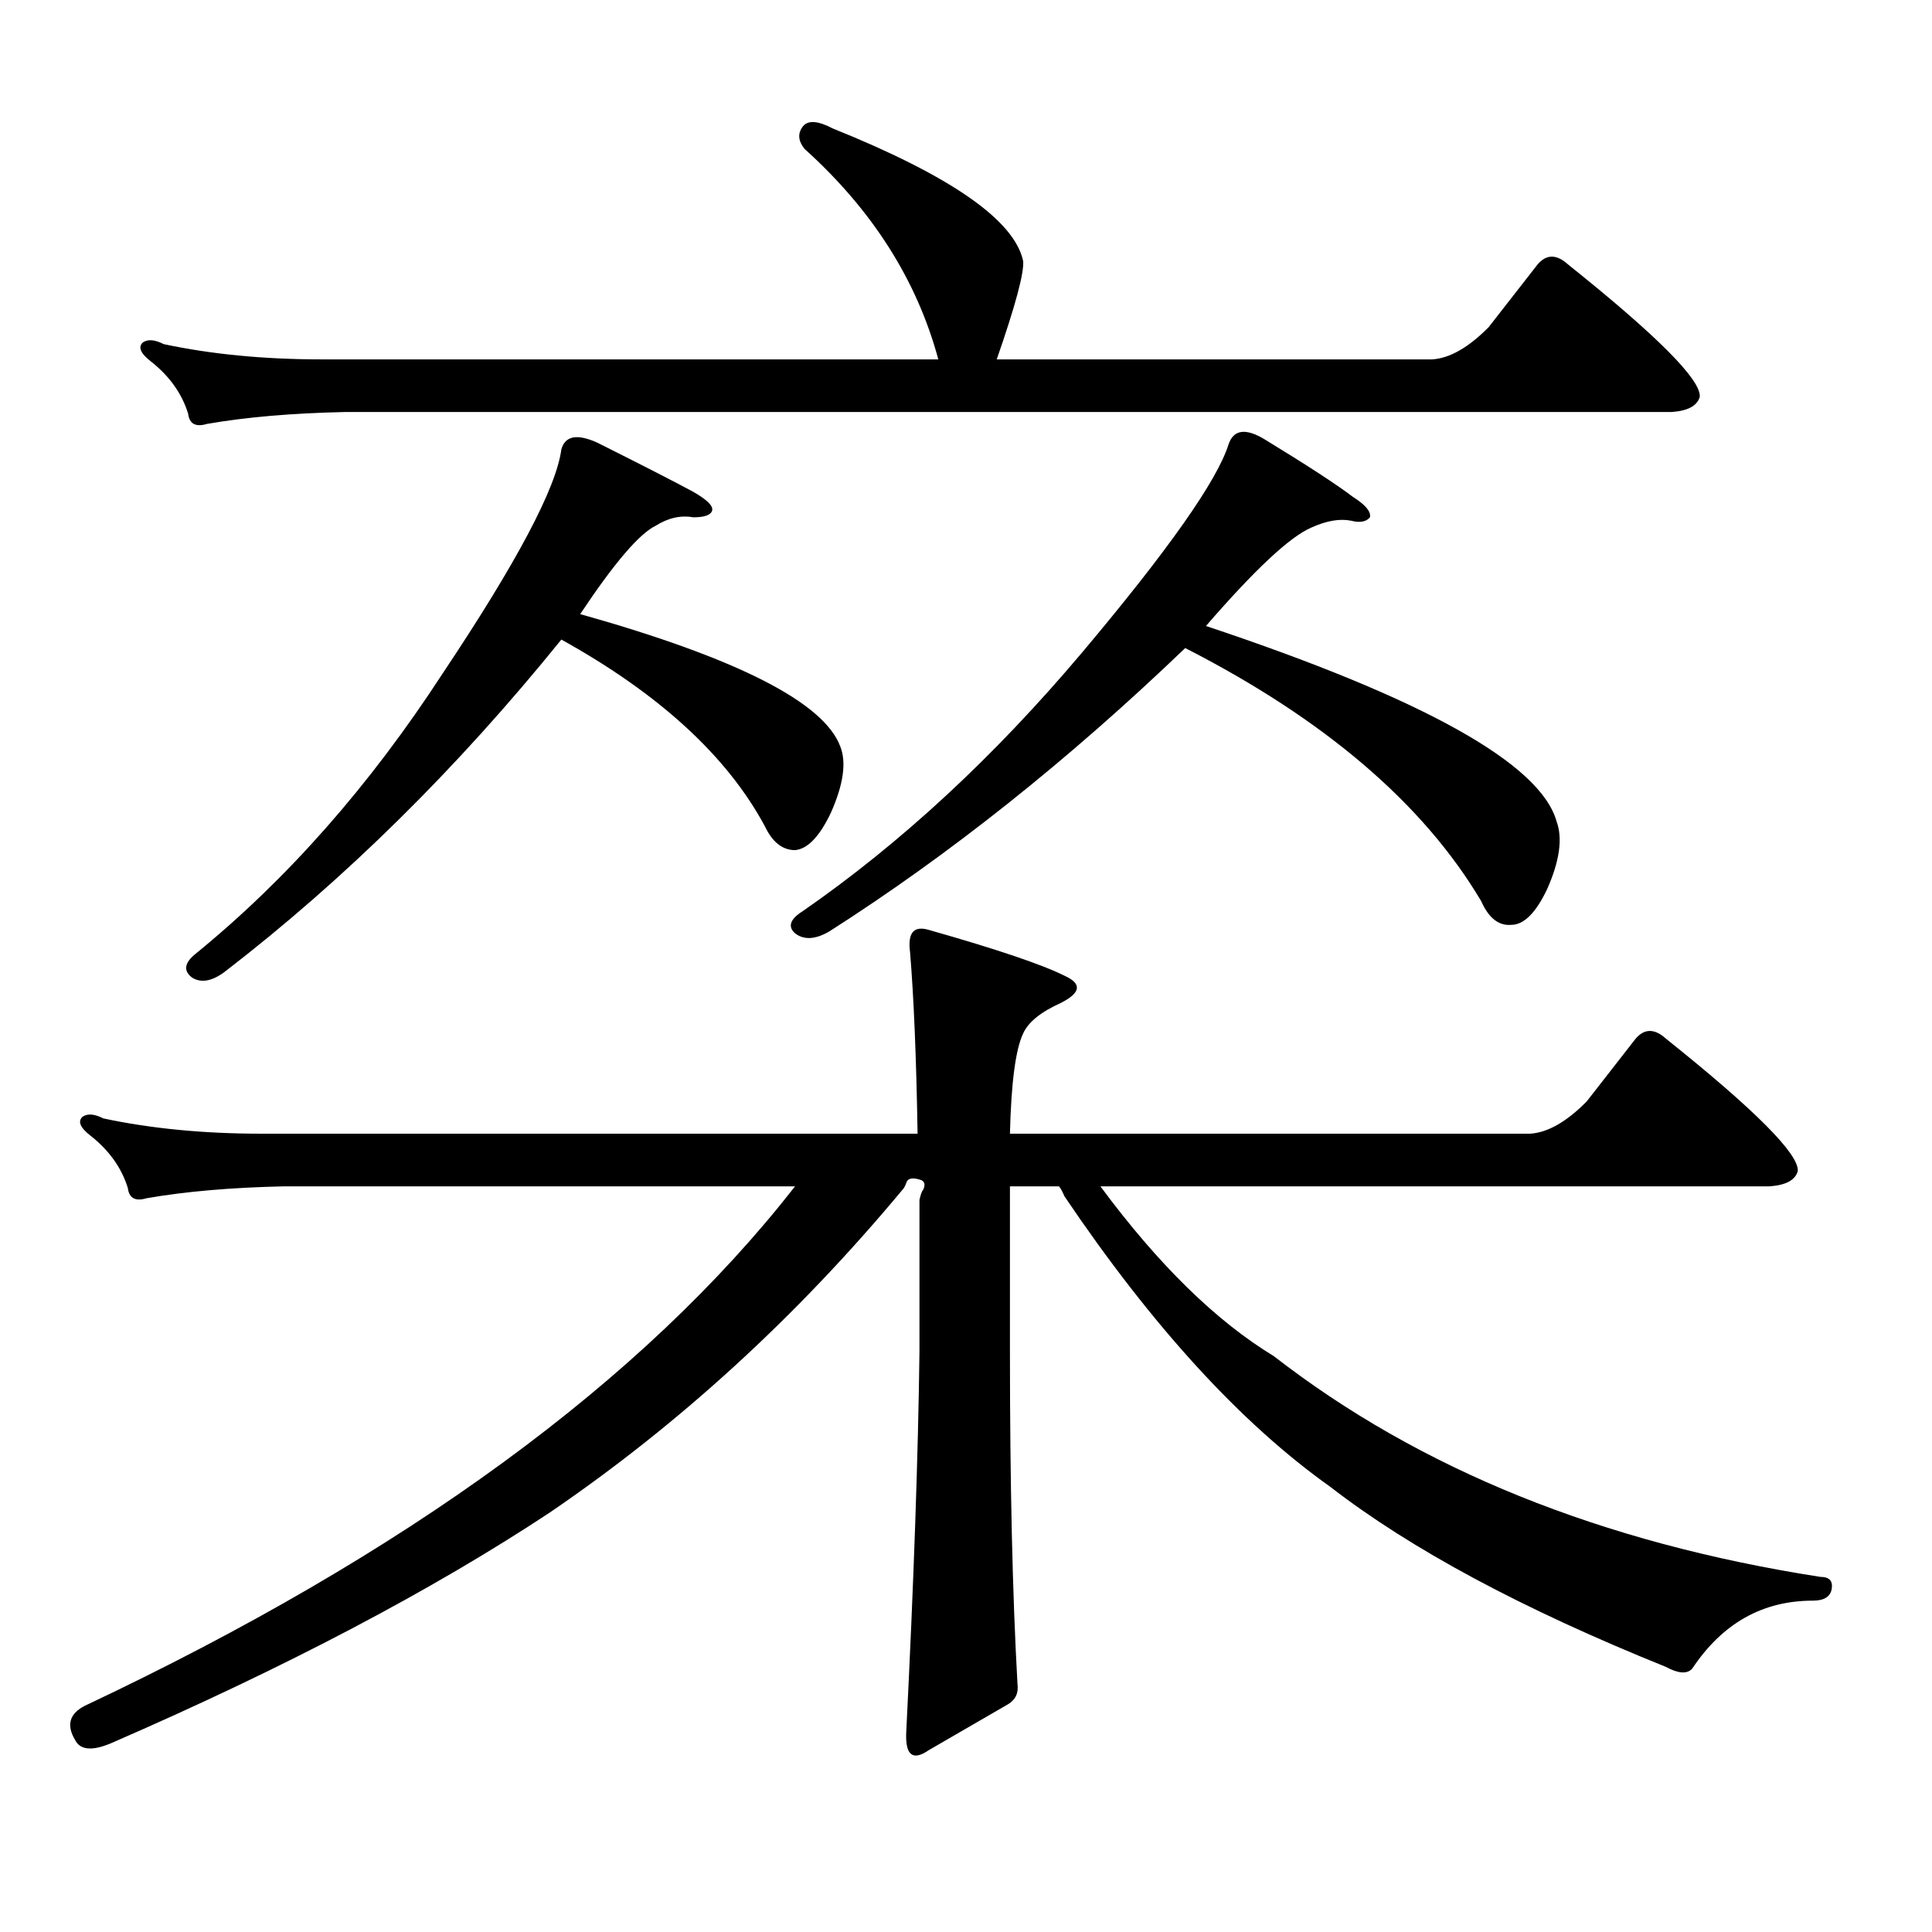
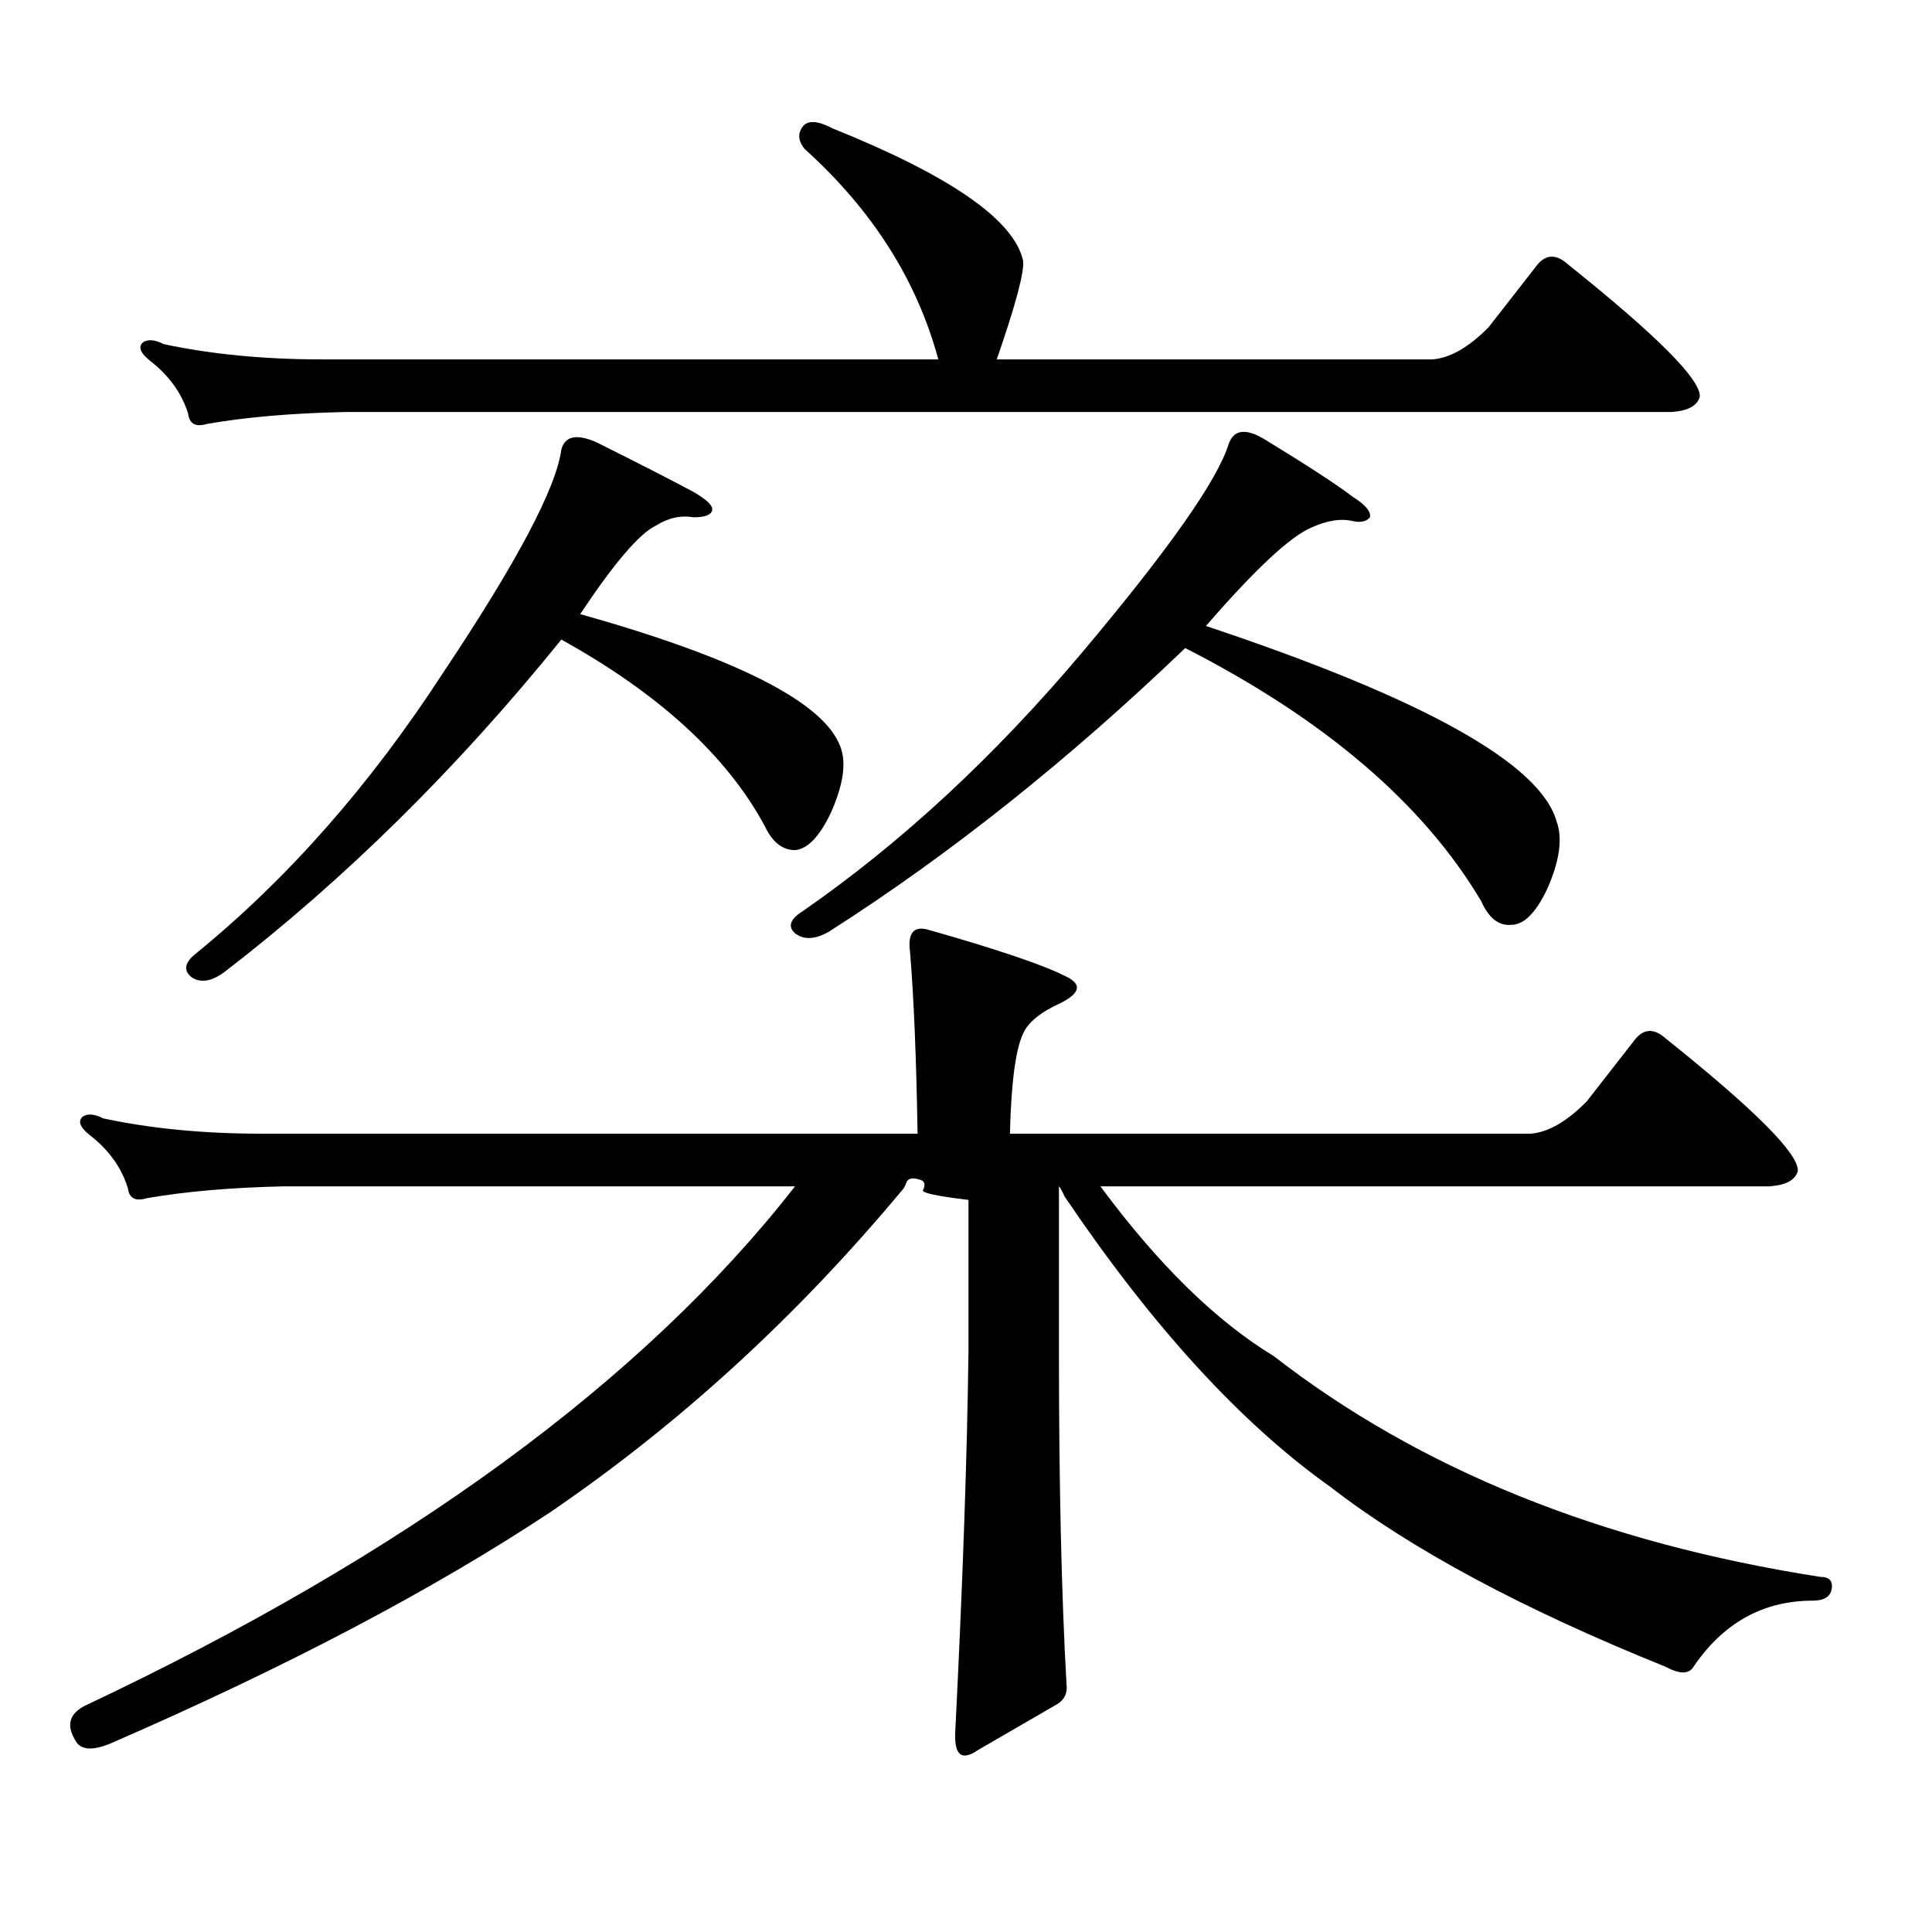
<svg xmlns="http://www.w3.org/2000/svg" version="1.1" id="图层_1" x="0px" y="0px" width="1000px" height="1000px" viewBox="0 0 1000 1000" enable-background="new 0 0 1000 1000" xml:space="preserve">
-   <path d="M477.866,615.804c1.296-2.925,0.641-4.683-1.951-5.273c-3.902-1.167-6.188-0.577-6.829,1.758  c-0.655,1.758-1.311,2.939-1.951,3.516c-54.633,65.63-115.454,121.289-182.435,166.992  c-61.142,40.43-136.917,80.269-227.312,119.531c-9.756,4.092-15.944,3.516-18.536-1.758c-4.558-7.622-2.927-13.486,4.878-17.578  c166.49-78.525,289.094-168.159,367.796-268.945H147.143c-27.316,0.591-51.065,2.637-71.218,6.152c-5.854,1.758-9.115,0-9.756-5.273  c-3.262-10.547-9.756-19.624-19.512-27.246c-5.213-4.092-6.509-7.32-3.902-9.668c2.592-1.758,6.174-1.456,10.731,0.879  c24.71,5.273,52.026,7.91,81.949,7.91h339.504c-0.655-39.249-1.951-70.601-3.902-94.043c-1.311-9.956,1.951-13.76,9.756-11.426  c35.121,9.97,58.535,17.88,70.242,23.73c9.101,4.106,8.445,8.789-1.951,14.063c-10.411,4.697-16.92,9.97-19.512,15.82  c-3.902,8.212-6.188,25.488-6.829,51.855h269.262c9.101-0.577,18.856-6.152,29.268-16.699l25.365-32.52  c4.543-5.273,9.756-5.273,15.609,0c46.173,36.914,68.932,59.766,68.291,68.555c-1.311,4.697-6.188,7.333-14.634,7.91H569.571  c29.908,40.43,59.831,69.736,89.754,87.891c75.44,58.598,169.752,96.68,282.92,114.258c4.543,0,6.494,2.046,5.854,6.152  c-0.655,4.092-3.902,6.152-9.756,6.152c-26.021,0-46.828,11.714-62.438,35.156c-2.606,2.925-7.164,2.637-13.658-0.879  c-74.145-29.883-132.039-60.947-173.654-93.164c-46.188-32.808-92.04-82.906-137.558-150.293c-1.311-2.925-2.286-4.683-2.927-5.273  h-25.365v85.254c0,68.555,1.296,125.972,3.902,172.266c0.641,4.683-0.976,8.198-4.878,10.547l-40.975,23.731  c-8.46,5.85-12.362,2.637-11.707-9.668c3.902-77.934,6.174-143.55,6.829-196.875v-78.223  C476.556,618.153,477.211,616.395,477.866,615.804z M770.542,169.32l25.365-32.52c4.543-5.273,9.756-5.273,15.609,0  c46.173,36.914,68.932,59.766,68.291,68.555c-1.311,4.697-6.188,7.333-14.634,7.91H178.361c-27.316,0.591-51.065,2.637-71.218,6.152  c-5.854,1.758-9.115,0-9.756-5.273c-3.262-10.547-9.756-19.624-19.512-27.246c-5.213-4.092-6.509-7.32-3.902-9.668  c2.592-1.758,6.174-1.456,10.731,0.879c24.71,5.273,52.026,7.91,81.949,7.91h319.017c-11.066-41.006-34.146-77.344-69.267-108.984  c-3.262-4.092-3.582-7.91-0.976-11.426c2.592-3.516,7.805-3.213,15.609,0.879c61.127,24.609,93.977,47.461,98.534,68.555  c0.641,5.864-3.902,22.852-13.658,50.977h225.36C750.375,185.443,760.131,179.867,770.542,169.32z M434.94,386.41  c3.247,8.212,1.616,19.638-4.878,34.277c-5.854,12.305-12.042,18.759-18.536,19.336c-6.509,0-11.707-4.092-15.609-12.305  c-19.512-36.323-54.633-68.555-105.363-96.68c-53.992,66.797-112.192,124.228-174.63,172.266  c-6.509,4.697-12.042,5.576-16.585,2.637c-4.558-3.516-3.902-7.608,1.951-12.305c47.469-38.672,90.074-87.012,127.802-145.02  c38.368-57.417,58.855-96.089,61.462-116.016c1.951-7.031,8.125-8.198,18.536-3.516c23.414,11.728,39.999,20.215,49.755,25.488  c7.149,4.106,10.396,7.333,9.756,9.668c-0.655,2.348-3.902,3.516-9.756,3.516c-6.509-1.167-13.018,0.302-19.512,4.395  c-8.46,4.106-21.463,19.336-39.023,45.703C381.604,340.707,426.48,363.558,434.94,386.41z M805.663,425.082  c3.247,8.789,1.616,20.517-4.878,35.156c-5.854,12.305-12.042,18.457-18.536,18.457c-6.509,0.591-11.707-3.516-15.609-12.305  c-29.923-50.386-80.974-94.043-153.167-130.957c-60.486,58.008-121.948,106.938-184.386,146.777  c-7.164,4.106-13.018,4.395-17.561,0.879c-3.902-3.516-2.606-7.32,3.902-11.426c50.73-35.156,98.854-79.678,144.387-133.594  c44.877-53.311,70.242-89.346,76.096-108.105c2.592-7.608,8.78-8.487,18.536-2.637c22.104,13.486,37.393,23.442,45.853,29.883  c6.494,4.106,9.421,7.622,8.78,10.547c-1.951,2.348-5.213,2.939-9.756,1.758c-5.854-1.167-12.683,0-20.487,3.516  c-11.066,4.697-29.268,21.684-54.633,50.977C736.717,361.512,797.203,395.199,805.663,425.082z" />
+   <path d="M477.866,615.804c1.296-2.925,0.641-4.683-1.951-5.273c-3.902-1.167-6.188-0.577-6.829,1.758  c-0.655,1.758-1.311,2.939-1.951,3.516c-54.633,65.63-115.454,121.289-182.435,166.992  c-61.142,40.43-136.917,80.269-227.312,119.531c-9.756,4.092-15.944,3.516-18.536-1.758c-4.558-7.622-2.927-13.486,4.878-17.578  c166.49-78.525,289.094-168.159,367.796-268.945H147.143c-27.316,0.591-51.065,2.637-71.218,6.152c-5.854,1.758-9.115,0-9.756-5.273  c-3.262-10.547-9.756-19.624-19.512-27.246c-5.213-4.092-6.509-7.32-3.902-9.668c2.592-1.758,6.174-1.456,10.731,0.879  c24.71,5.273,52.026,7.91,81.949,7.91h339.504c-0.655-39.249-1.951-70.601-3.902-94.043c-1.311-9.956,1.951-13.76,9.756-11.426  c35.121,9.97,58.535,17.88,70.242,23.73c9.101,4.106,8.445,8.789-1.951,14.063c-10.411,4.697-16.92,9.97-19.512,15.82  c-3.902,8.212-6.188,25.488-6.829,51.855h269.262c9.101-0.577,18.856-6.152,29.268-16.699l25.365-32.52  c4.543-5.273,9.756-5.273,15.609,0c46.173,36.914,68.932,59.766,68.291,68.555c-1.311,4.697-6.188,7.333-14.634,7.91H569.571  c29.908,40.43,59.831,69.736,89.754,87.891c75.44,58.598,169.752,96.68,282.92,114.258c4.543,0,6.494,2.046,5.854,6.152  c-0.655,4.092-3.902,6.152-9.756,6.152c-26.021,0-46.828,11.714-62.438,35.156c-2.606,2.925-7.164,2.637-13.658-0.879  c-74.145-29.883-132.039-60.947-173.654-93.164c-46.188-32.808-92.04-82.906-137.558-150.293c-1.311-2.925-2.286-4.683-2.927-5.273  v85.254c0,68.555,1.296,125.972,3.902,172.266c0.641,4.683-0.976,8.198-4.878,10.547l-40.975,23.731  c-8.46,5.85-12.362,2.637-11.707-9.668c3.902-77.934,6.174-143.55,6.829-196.875v-78.223  C476.556,618.153,477.211,616.395,477.866,615.804z M770.542,169.32l25.365-32.52c4.543-5.273,9.756-5.273,15.609,0  c46.173,36.914,68.932,59.766,68.291,68.555c-1.311,4.697-6.188,7.333-14.634,7.91H178.361c-27.316,0.591-51.065,2.637-71.218,6.152  c-5.854,1.758-9.115,0-9.756-5.273c-3.262-10.547-9.756-19.624-19.512-27.246c-5.213-4.092-6.509-7.32-3.902-9.668  c2.592-1.758,6.174-1.456,10.731,0.879c24.71,5.273,52.026,7.91,81.949,7.91h319.017c-11.066-41.006-34.146-77.344-69.267-108.984  c-3.262-4.092-3.582-7.91-0.976-11.426c2.592-3.516,7.805-3.213,15.609,0.879c61.127,24.609,93.977,47.461,98.534,68.555  c0.641,5.864-3.902,22.852-13.658,50.977h225.36C750.375,185.443,760.131,179.867,770.542,169.32z M434.94,386.41  c3.247,8.212,1.616,19.638-4.878,34.277c-5.854,12.305-12.042,18.759-18.536,19.336c-6.509,0-11.707-4.092-15.609-12.305  c-19.512-36.323-54.633-68.555-105.363-96.68c-53.992,66.797-112.192,124.228-174.63,172.266  c-6.509,4.697-12.042,5.576-16.585,2.637c-4.558-3.516-3.902-7.608,1.951-12.305c47.469-38.672,90.074-87.012,127.802-145.02  c38.368-57.417,58.855-96.089,61.462-116.016c1.951-7.031,8.125-8.198,18.536-3.516c23.414,11.728,39.999,20.215,49.755,25.488  c7.149,4.106,10.396,7.333,9.756,9.668c-0.655,2.348-3.902,3.516-9.756,3.516c-6.509-1.167-13.018,0.302-19.512,4.395  c-8.46,4.106-21.463,19.336-39.023,45.703C381.604,340.707,426.48,363.558,434.94,386.41z M805.663,425.082  c3.247,8.789,1.616,20.517-4.878,35.156c-5.854,12.305-12.042,18.457-18.536,18.457c-6.509,0.591-11.707-3.516-15.609-12.305  c-29.923-50.386-80.974-94.043-153.167-130.957c-60.486,58.008-121.948,106.938-184.386,146.777  c-7.164,4.106-13.018,4.395-17.561,0.879c-3.902-3.516-2.606-7.32,3.902-11.426c50.73-35.156,98.854-79.678,144.387-133.594  c44.877-53.311,70.242-89.346,76.096-108.105c2.592-7.608,8.78-8.487,18.536-2.637c22.104,13.486,37.393,23.442,45.853,29.883  c6.494,4.106,9.421,7.622,8.78,10.547c-1.951,2.348-5.213,2.939-9.756,1.758c-5.854-1.167-12.683,0-20.487,3.516  c-11.066,4.697-29.268,21.684-54.633,50.977C736.717,361.512,797.203,395.199,805.663,425.082z" />
</svg>